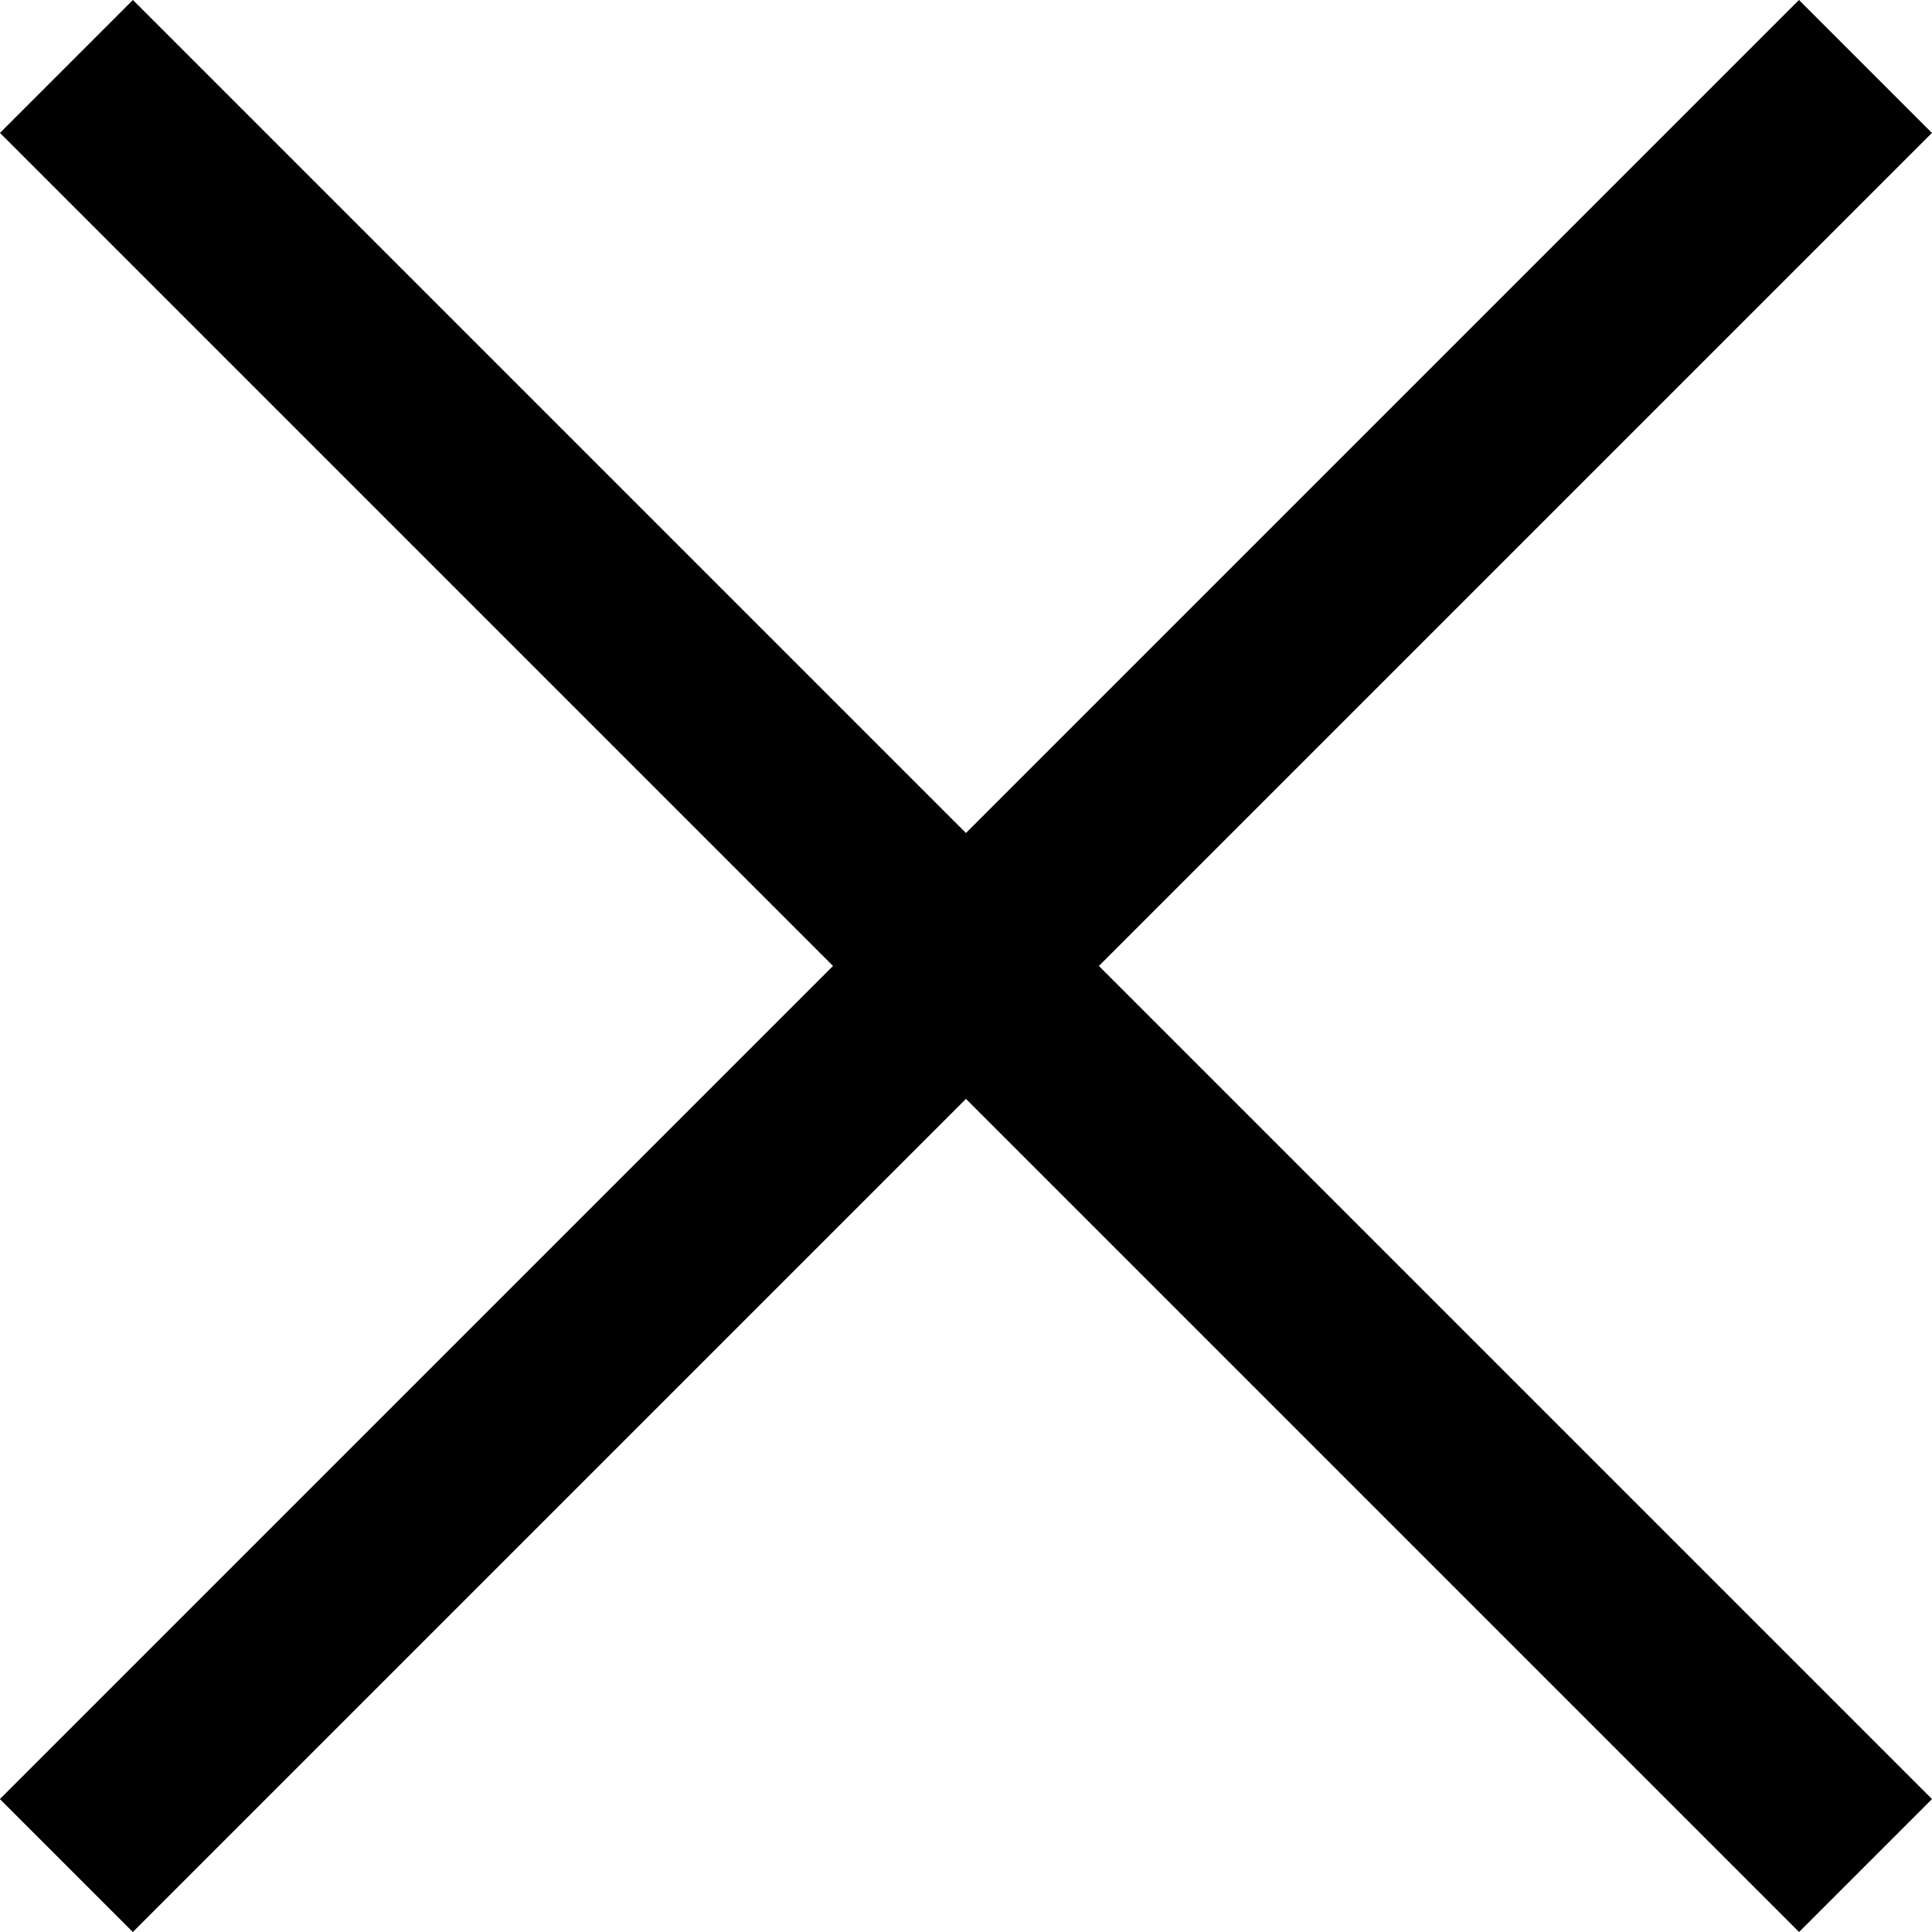
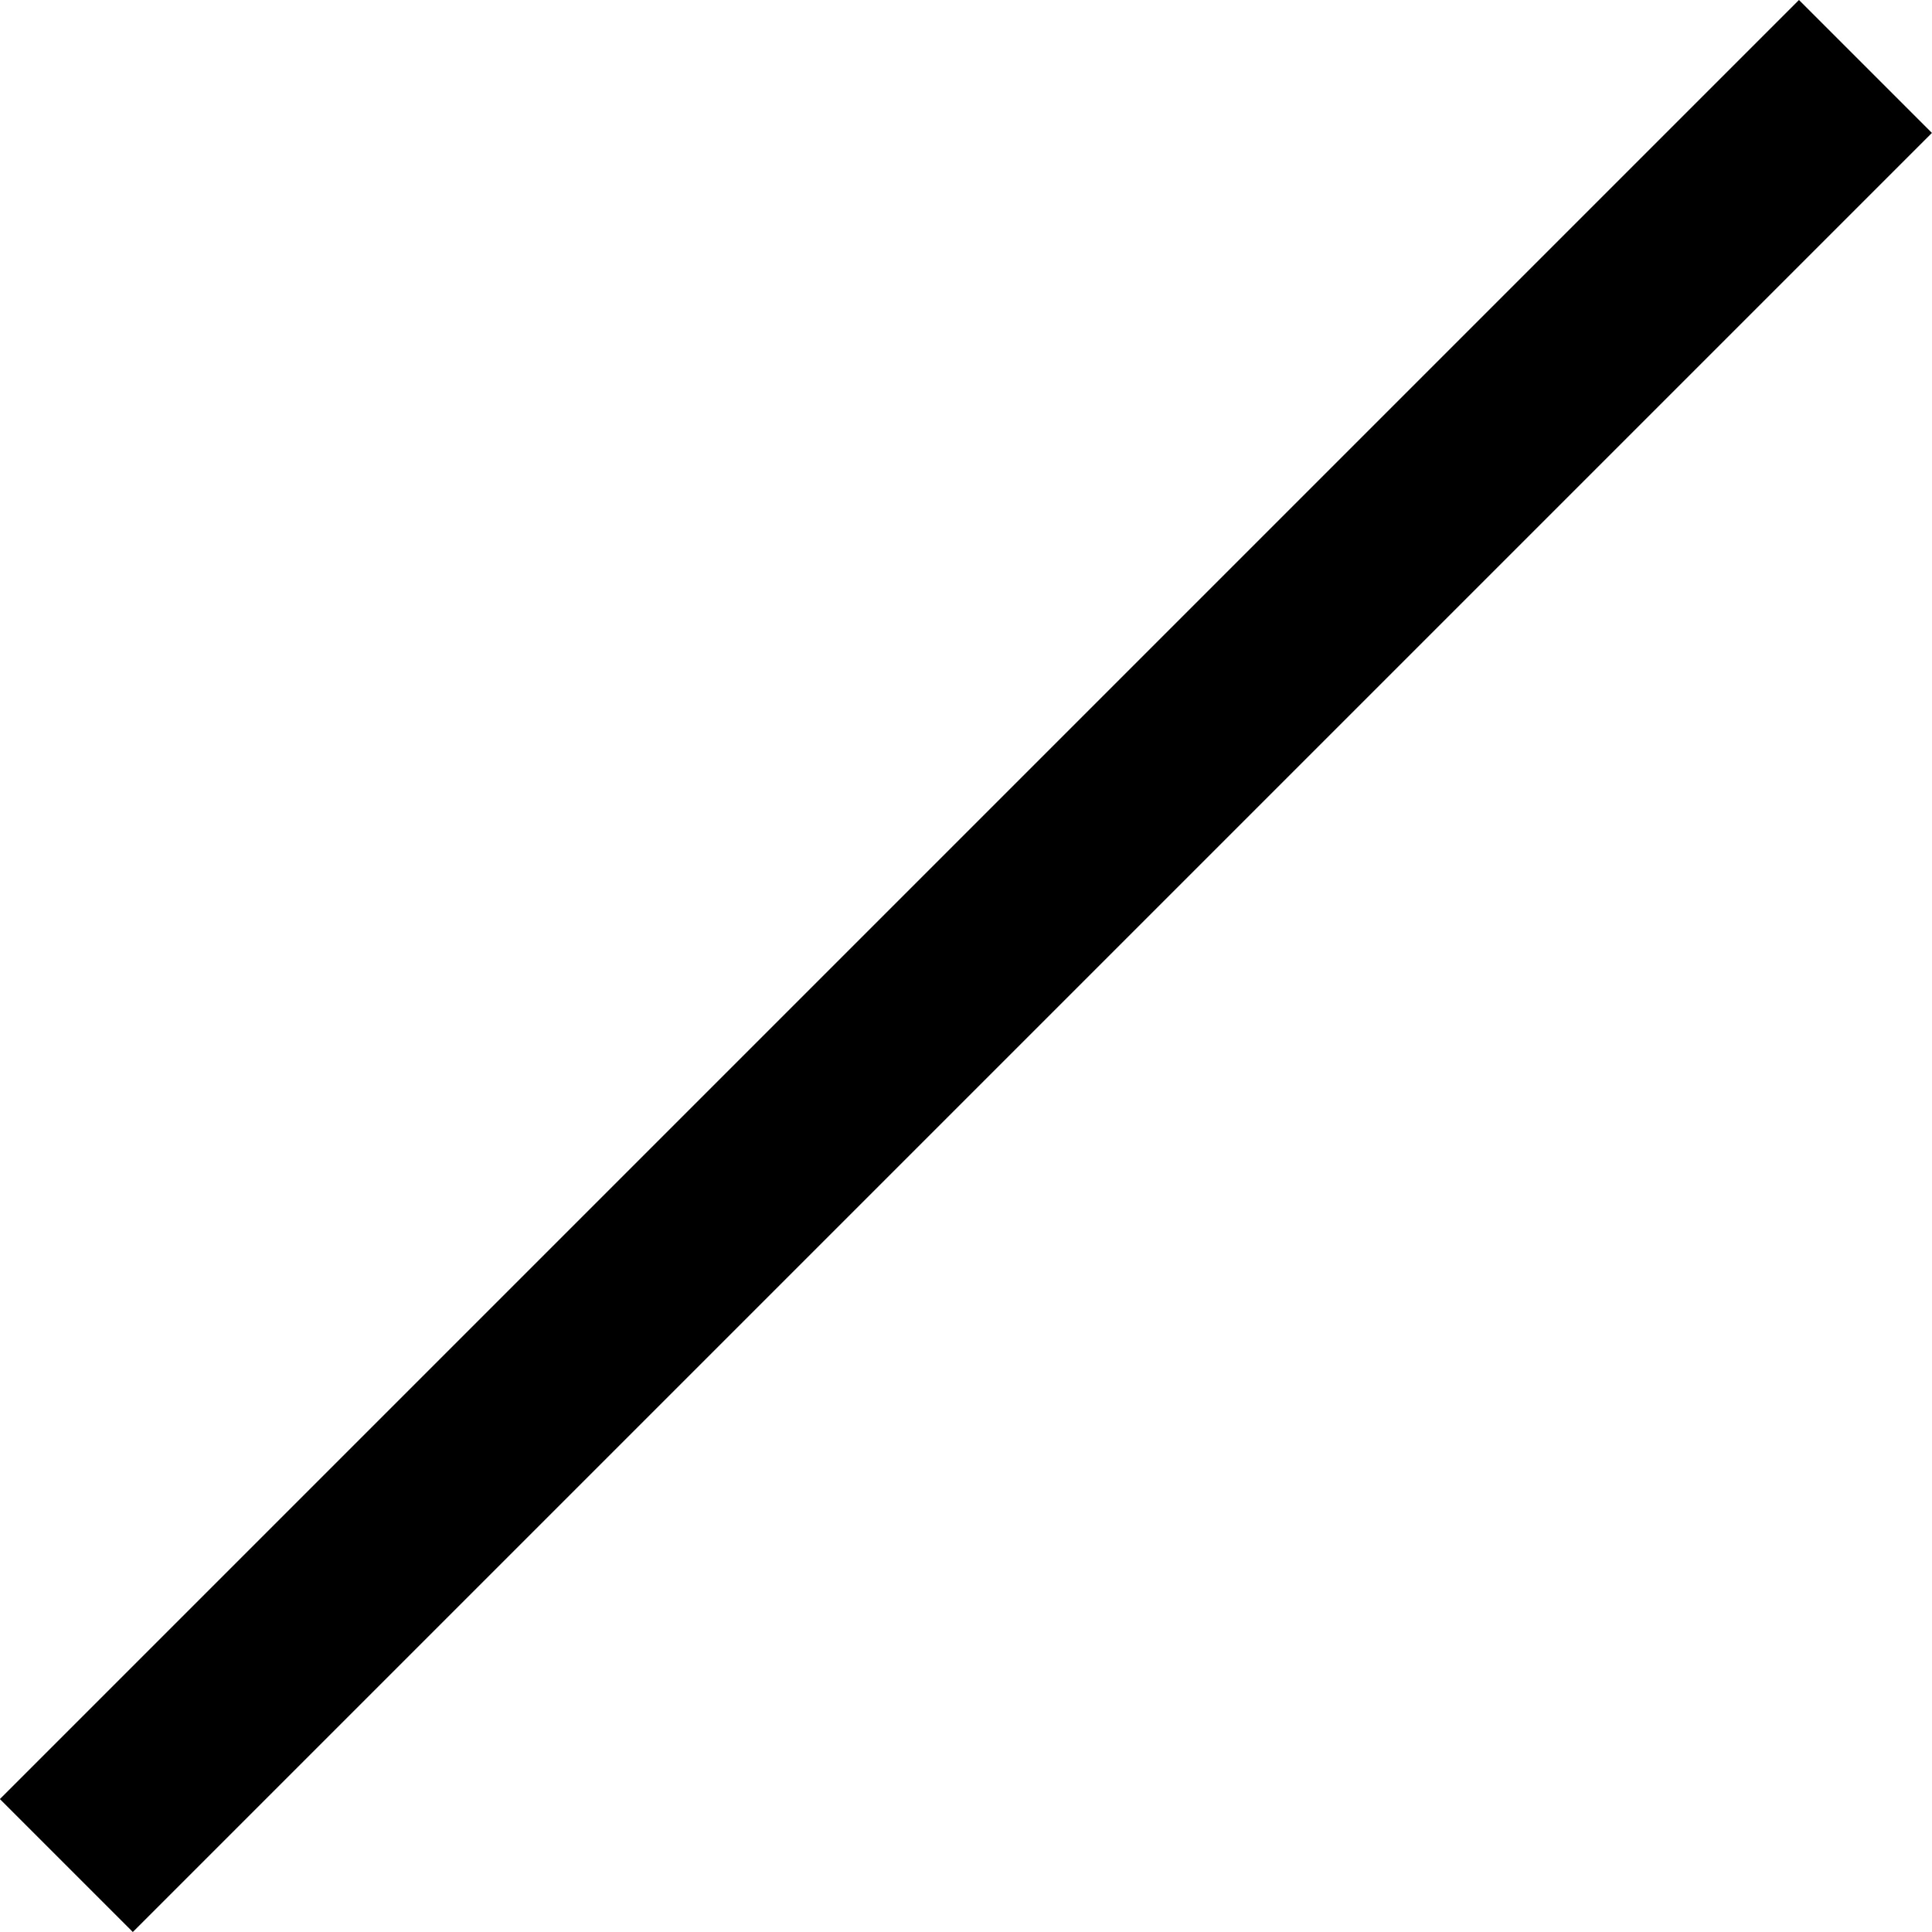
<svg xmlns="http://www.w3.org/2000/svg" width="20.553" height="20.553" viewBox="0 0 20.553 20.553">
  <g id="Сгруппировать_449" data-name="Сгруппировать 449" transform="translate(-1492.593 -226.293)">
-     <path id="Контур_886" data-name="Контур 886" d="M3472.3,5600l19.139,19.139" transform="translate(-1979 -5373)" fill="none" stroke="#000" stroke-width="2" />
    <path id="Контур_887" data-name="Контур 887" d="M3472.3,5600l19.139,19.139" transform="translate(7112.438 -3245.3) rotate(90)" fill="none" stroke="#000" stroke-width="2" />
  </g>
</svg>